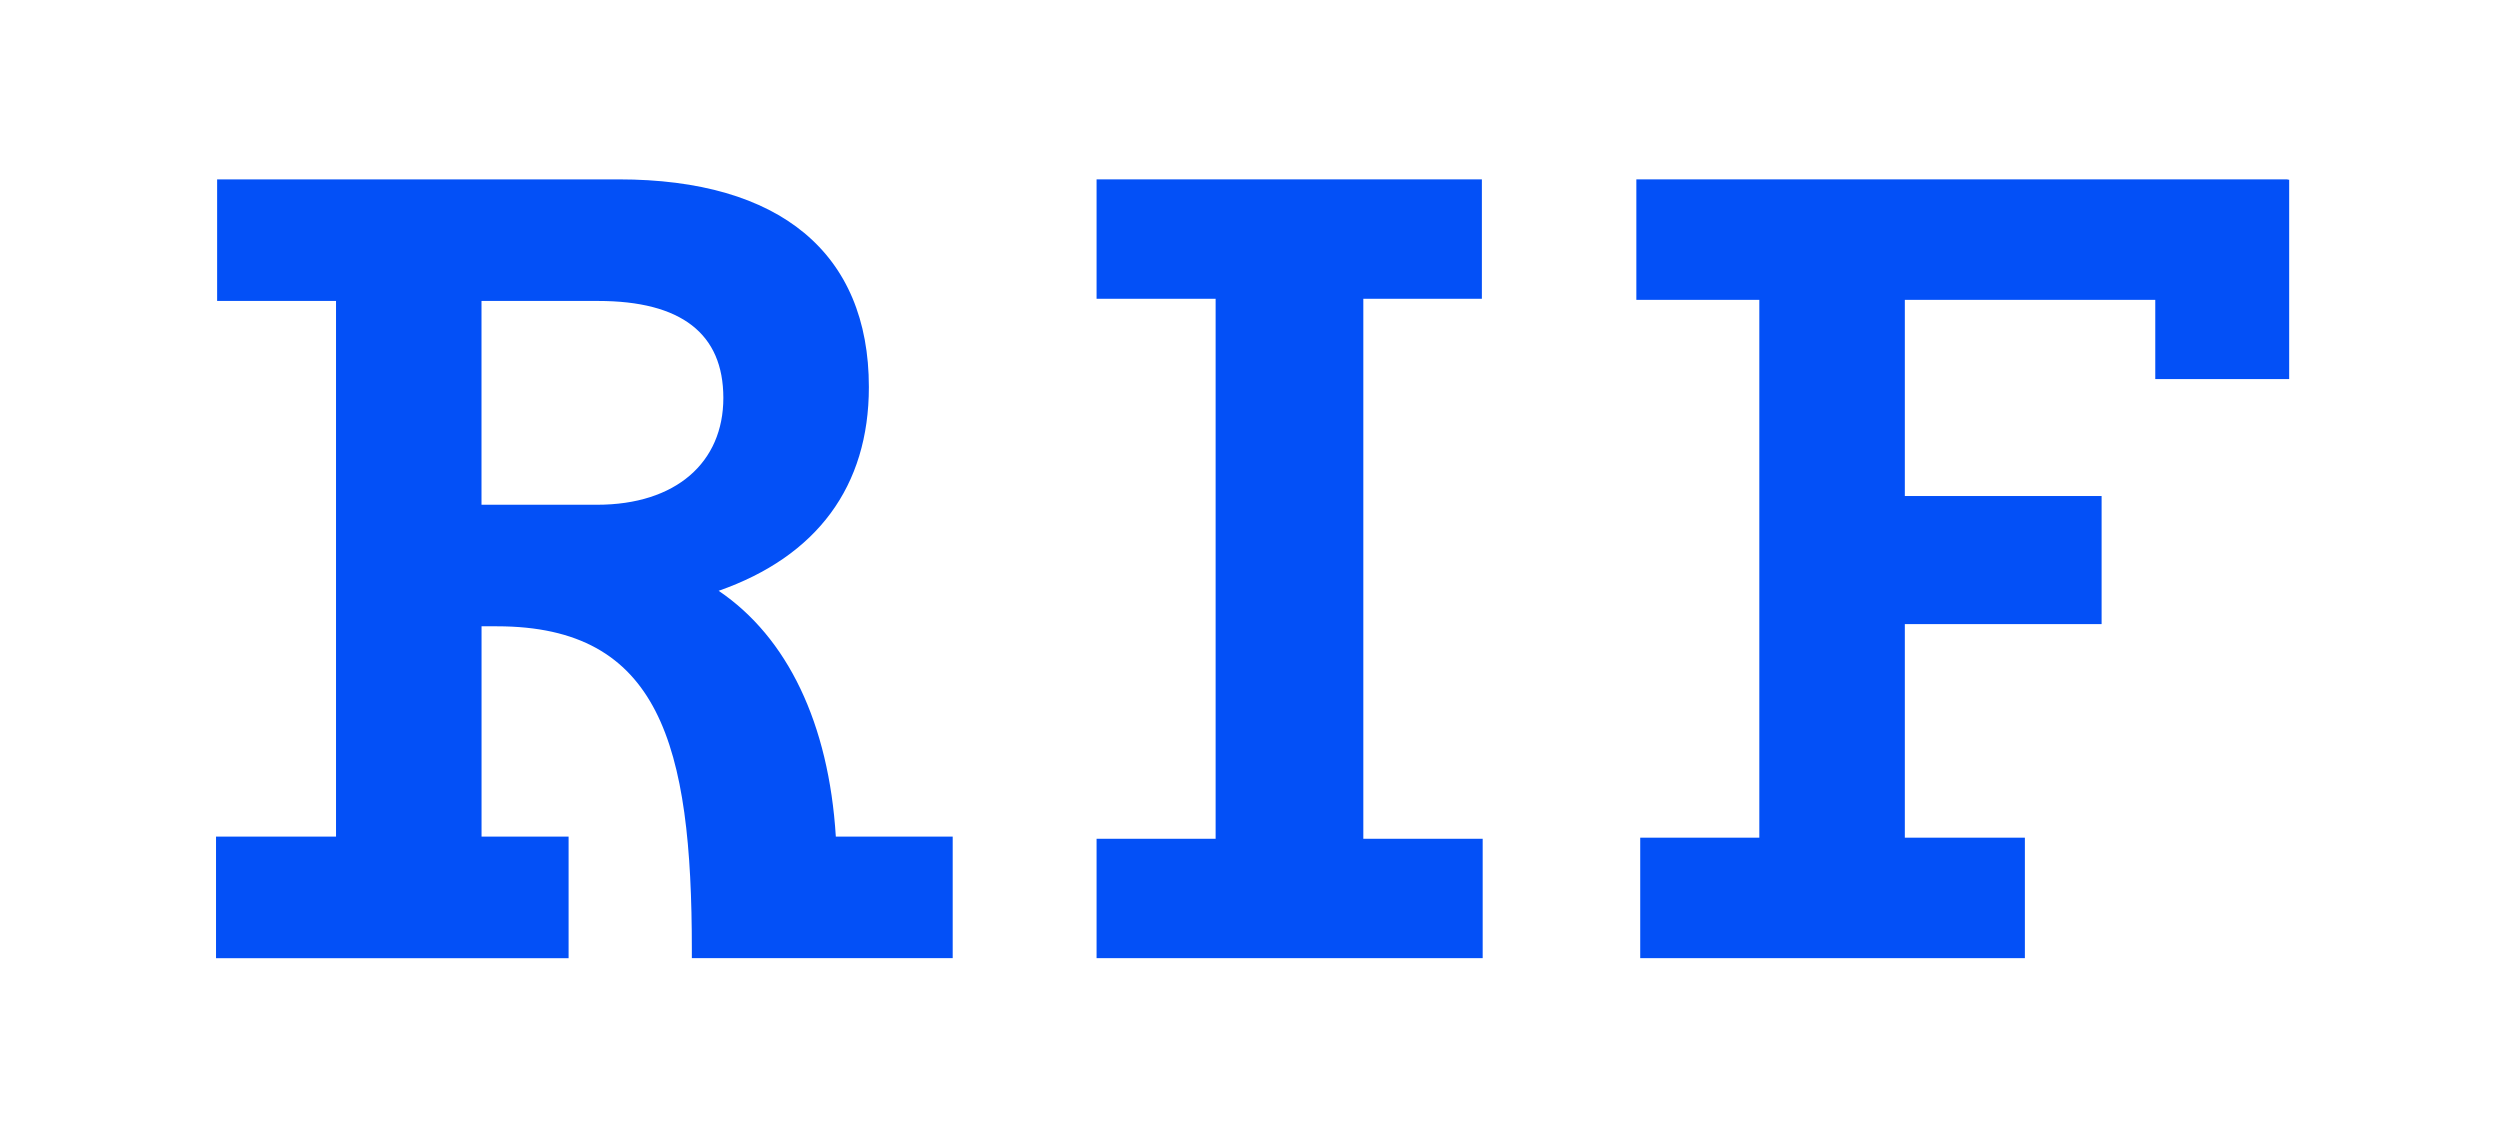
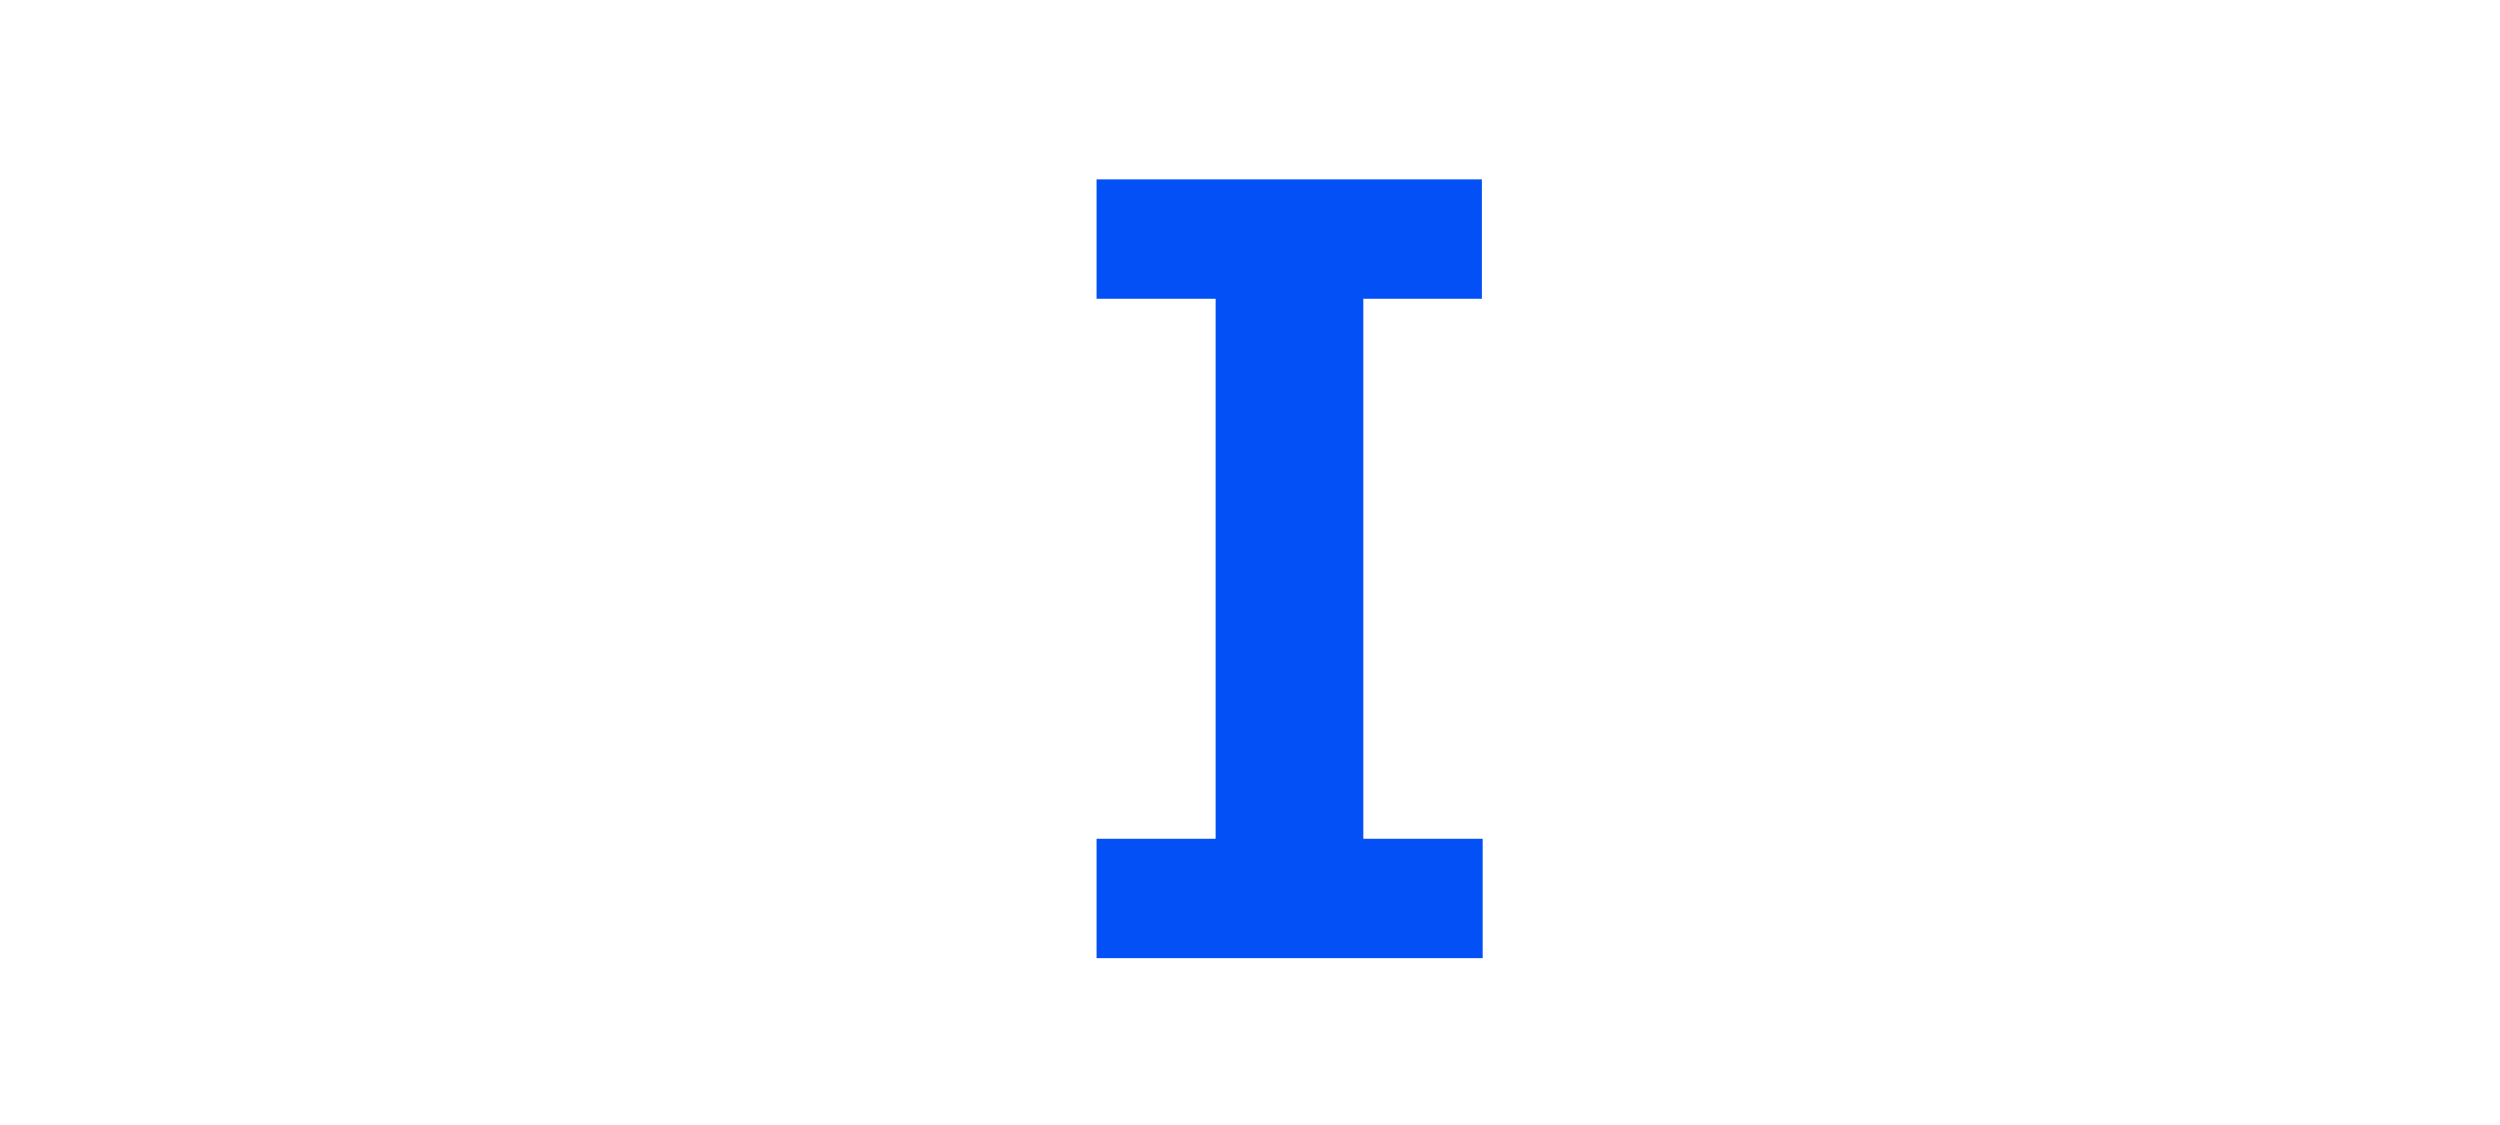
<svg xmlns="http://www.w3.org/2000/svg" id="Layer_1" viewBox="0 0 1000 450">
  <defs>
    <style>.cls-1{fill:#0350f7;strokeWidth:0px;}</style>
  </defs>
-   <path class="cls-1" d="M287.44,236.33c39.37-13.77,60.11-41.82,60.11-81.51,0-53.57-35.53-83.07-100.05-83.07H86.85v48.63h47.56v214.26h-48v48.63h141.03v-48.63h-34.82v-84.12h6.15c65.21,0,77.97,47.42,77.97,129.32v3.42h104.34v-48.63h-46.75c-2.81-45.2-19.32-79.7-46.88-98.31ZM238.8,201.89h-46.2v-81.51h46.63c33.25,0,50.11,13.05,50.11,38.8s-18.9,42.72-50.55,42.72Z" />
  <polygon class="cls-1" points="438.63 119.51 486.25 119.51 486.25 335.51 438.63 335.51 438.63 383.26 593.07 383.26 593.07 335.51 545.33 335.51 545.33 119.51 592.75 119.51 592.75 71.75 438.63 71.75 438.63 119.51" />
-   <polygon class="cls-1" points="915.07 71.87 915.07 71.75 654.54 71.75 654.54 119.94 703.73 119.94 703.73 335.07 656.09 335.07 656.09 383.26 809.95 383.26 809.95 335.07 761.93 335.07 761.93 249.64 840.64 249.64 840.64 198.41 761.93 198.41 761.93 119.94 862.11 119.94 862.11 151.63 915.67 151.63 915.67 71.87 915.07 71.87" />
</svg>